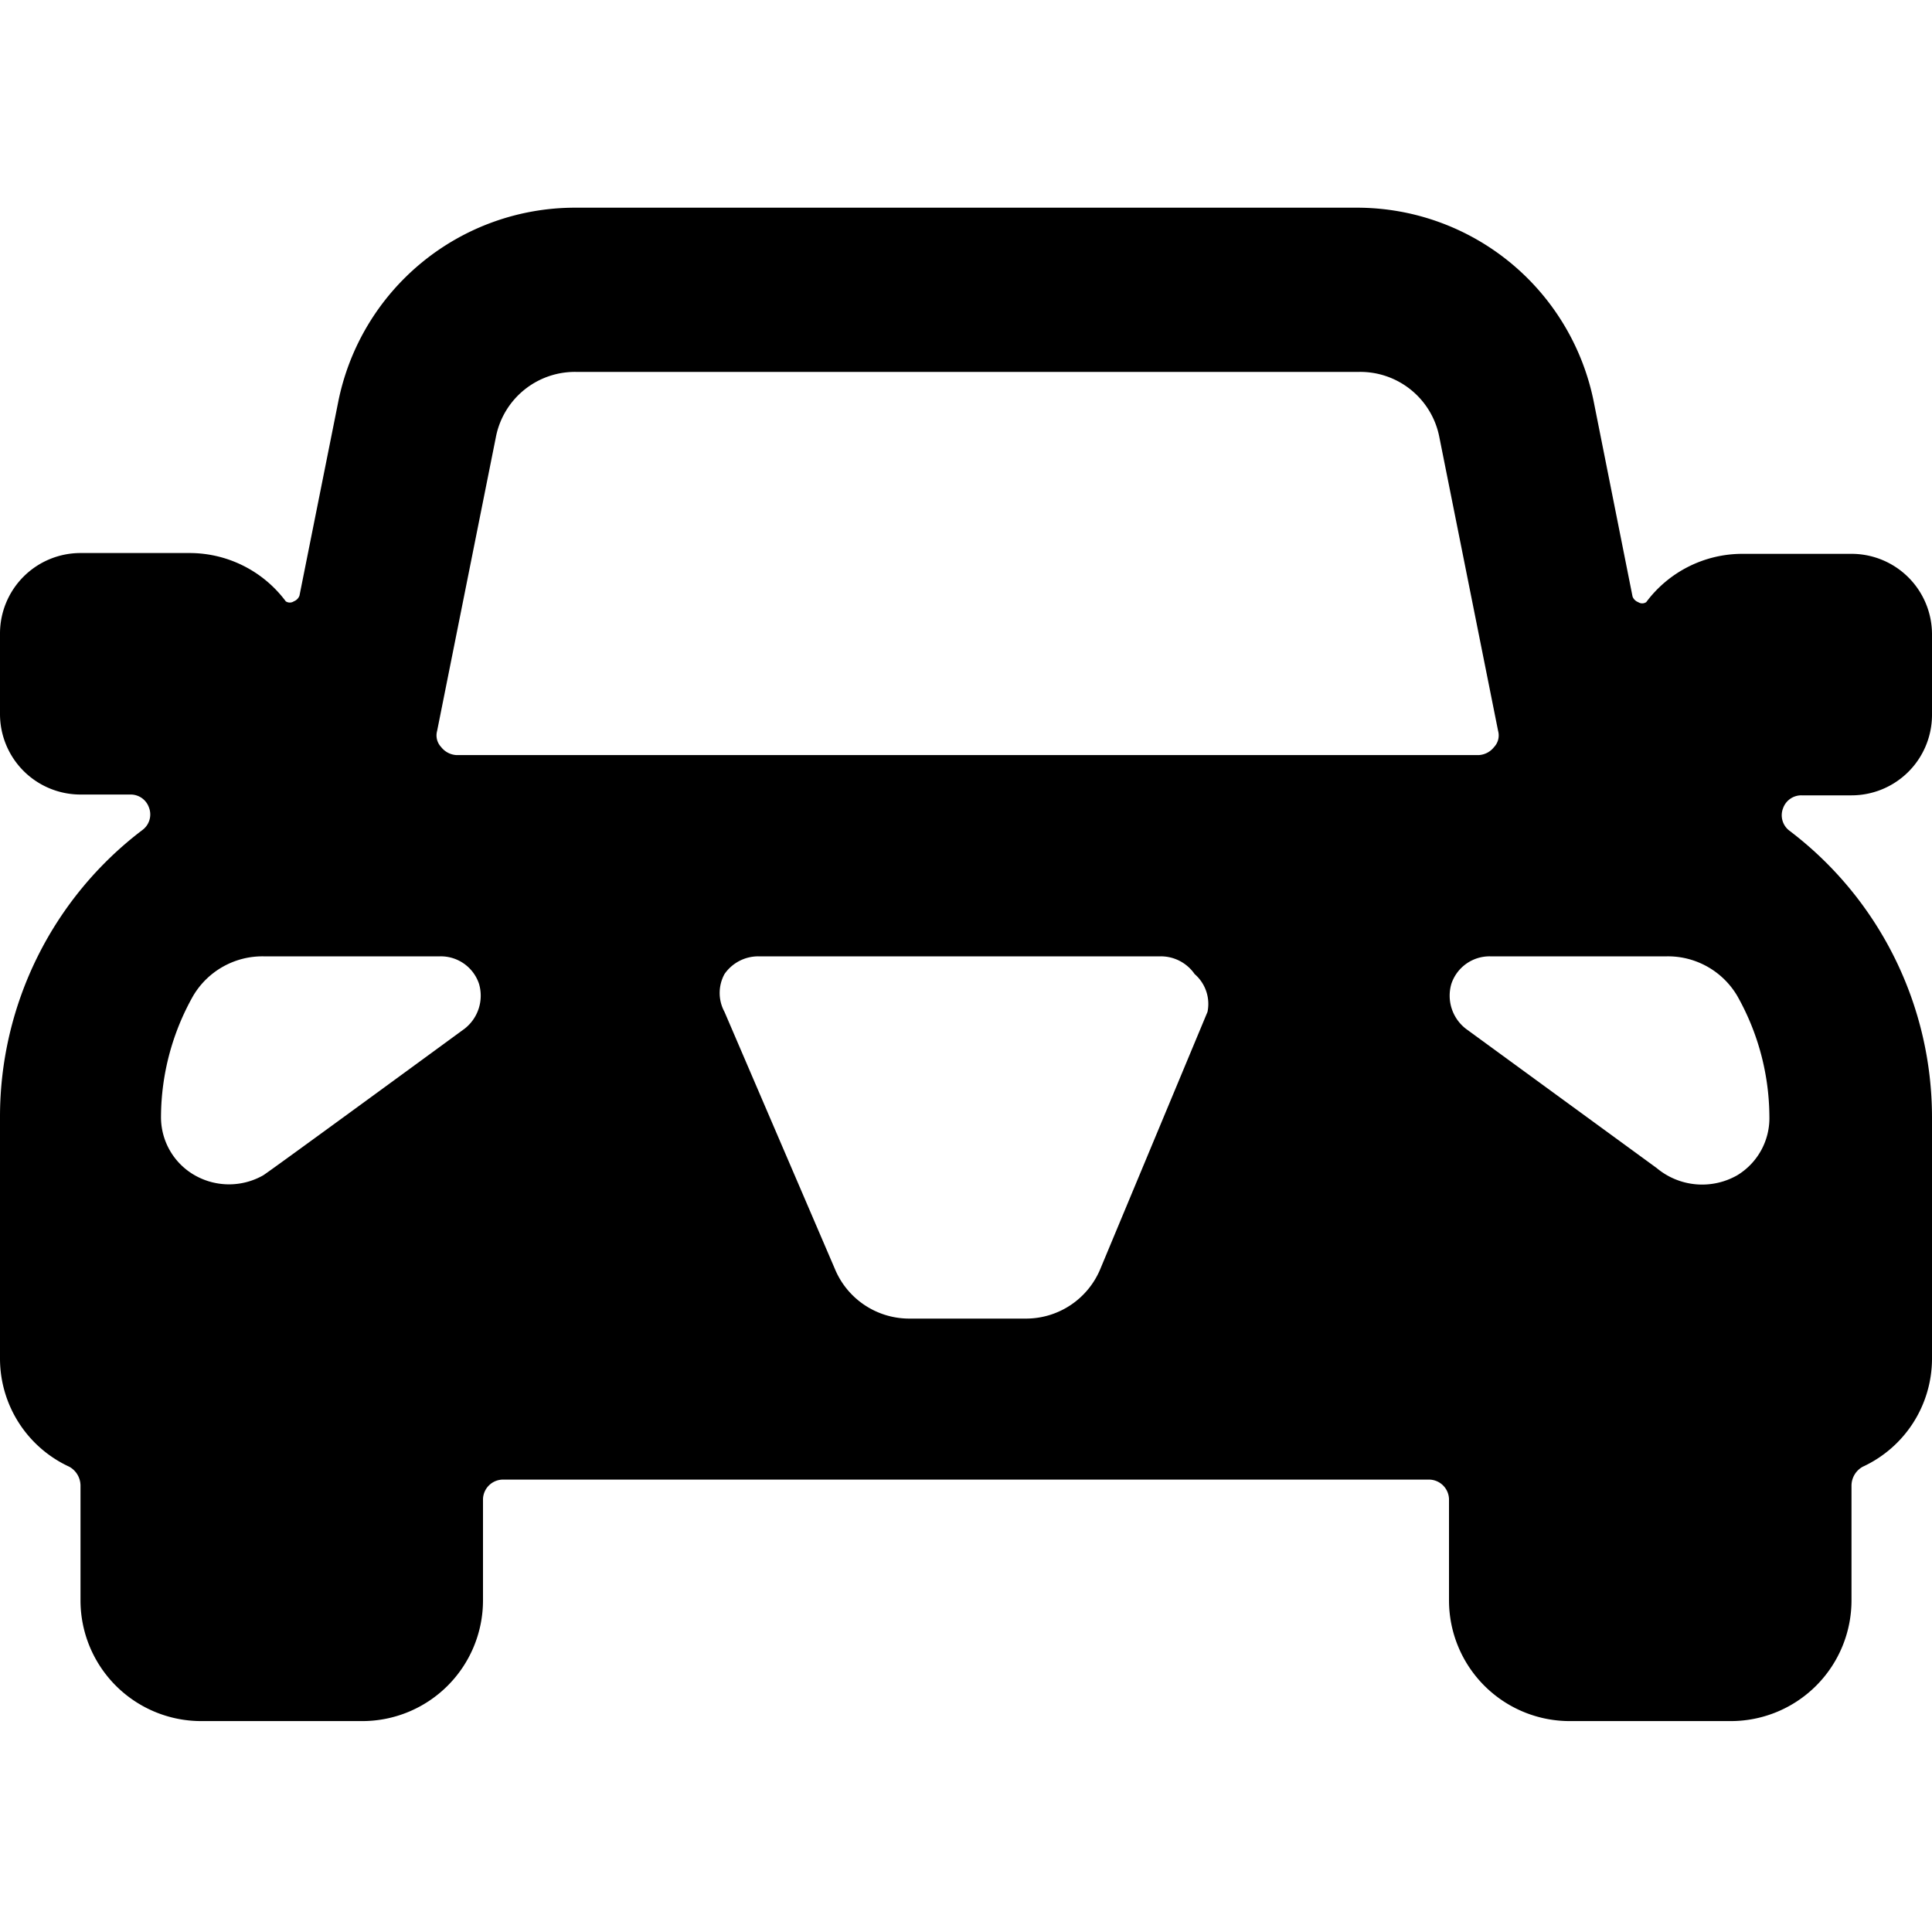
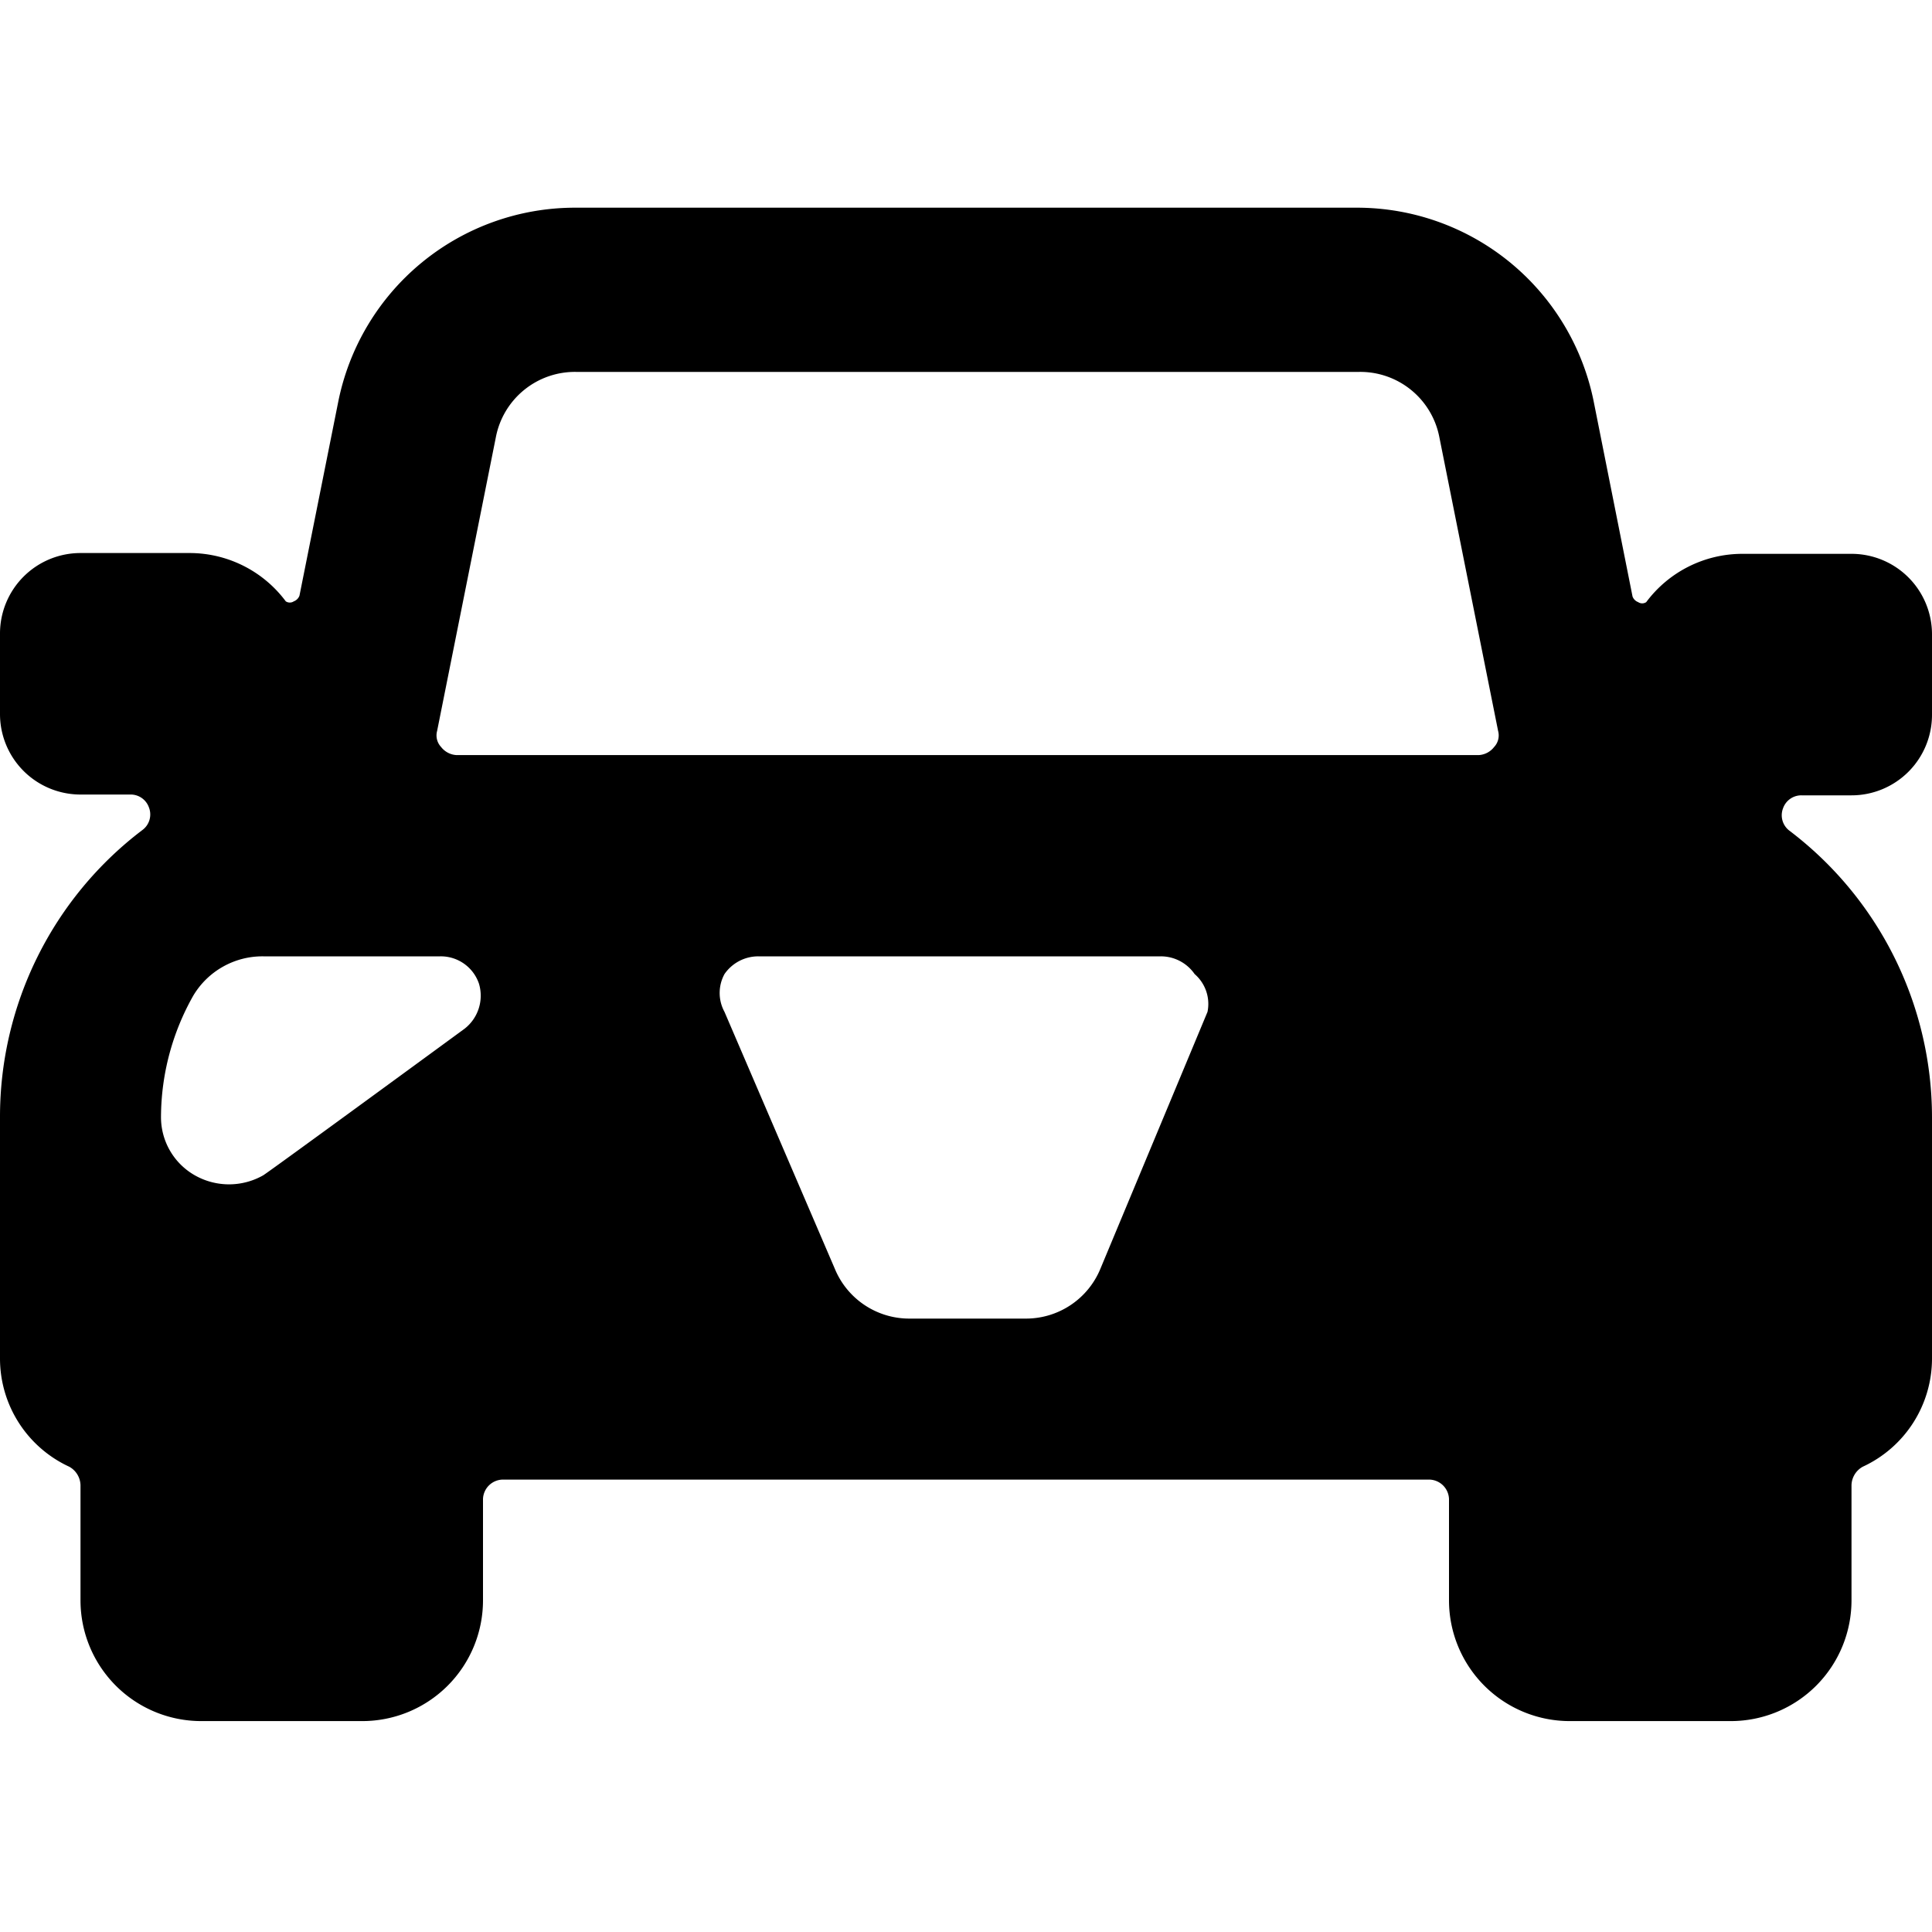
<svg xmlns="http://www.w3.org/2000/svg" viewBox="0 0 24 24">
-   <path d="M22.38 9.88H23a1 1 0 0 0 1 -1v-1a1 1 0 0 0 -1 -1h-1.35a1.49 1.49 0 0 0 -1.2 0.6 0.09 0.09 0 0 1 -0.1 0 0.12 0.12 0 0 1 -0.07 -0.07L19.8 5a3 3 0 0 0 -2.94 -2.42H7.14A3 3 0 0 0 4.2 5l-0.48 2.4a0.12 0.12 0 0 1 -0.07 0.07 0.09 0.09 0 0 1 -0.1 0 1.49 1.49 0 0 0 -1.2 -0.6H1a1 1 0 0 0 -1 1v1a1 1 0 0 0 1 1h0.62a0.24 0.24 0 0 1 0.23 0.16 0.24 0.24 0 0 1 -0.08 0.28A4.47 4.47 0 0 0 0 13.88v3a1.48 1.48 0 0 0 0.86 1.34 0.27 0.27 0 0 1 0.14 0.23v1.43a1.5 1.5 0 0 0 1.5 1.5h2a1.5 1.5 0 0 0 1.5 -1.5v-1.26a0.25 0.25 0 0 1 0.25 -0.24h11.5a0.25 0.25 0 0 1 0.25 0.24v1.26a1.5 1.5 0 0 0 1.5 1.5h2a1.5 1.5 0 0 0 1.5 -1.5v-1.43a0.27 0.27 0 0 1 0.14 -0.23 1.48 1.48 0 0 0 0.86 -1.34v-3a4.47 4.47 0 0 0 -1.77 -3.56 0.24 0.24 0 0 1 -0.08 -0.28 0.24 0.24 0 0 1 0.23 -0.16Zm-16.61 2.9s-2.39 1.75 -2.5 1.82a0.86 0.86 0 0 1 -0.85 0 0.83 0.83 0 0 1 -0.42 -0.73 3.08 3.08 0 0 1 0.4 -1.5 1 1 0 0 1 0.87 -0.49h2.2a0.5 0.5 0 0 1 0.48 0.34 0.52 0.52 0 0 1 -0.18 0.56Zm9.23 -0.21 -1.33 3.19a1 1 0 0 1 -0.92 0.62h-1.46a1 1 0 0 1 -0.92 -0.62L9 12.57a0.49 0.49 0 0 1 0 -0.47 0.51 0.51 0 0 1 0.42 -0.22h5a0.51 0.51 0 0 1 0.42 0.22 0.49 0.49 0 0 1 0.16 0.47ZM5.67 9.38a0.26 0.26 0 0 1 -0.19 -0.1 0.21 0.21 0 0 1 -0.05 -0.2l0.73 -3.65a1 1 0 0 1 1 -0.81h9.72a1 1 0 0 1 1 0.81l0.73 3.65a0.21 0.21 0 0 1 -0.05 0.2 0.26 0.26 0 0 1 -0.19 0.1Zm15.91 5.22a0.88 0.88 0 0 1 -1 -0.09l-2.37 -1.73a0.52 0.52 0 0 1 -0.18 -0.56 0.5 0.5 0 0 1 0.48 -0.34h2.2a1 1 0 0 1 0.87 0.49 3.08 3.08 0 0 1 0.4 1.5 0.83 0.83 0 0 1 -0.4 0.73Z" fill="#000000" stroke-width="1" />
+   <path d="M22.38 9.88H23a1 1 0 0 0 1 -1v-1a1 1 0 0 0 -1 -1h-1.35a1.49 1.49 0 0 0 -1.2 0.6 0.09 0.09 0 0 1 -0.1 0 0.12 0.12 0 0 1 -0.07 -0.07L19.8 5a3 3 0 0 0 -2.94 -2.42H7.14A3 3 0 0 0 4.2 5l-0.48 2.4a0.12 0.12 0 0 1 -0.07 0.07 0.09 0.09 0 0 1 -0.1 0 1.49 1.49 0 0 0 -1.2 -0.6H1a1 1 0 0 0 -1 1v1a1 1 0 0 0 1 1h0.62a0.24 0.24 0 0 1 0.23 0.16 0.24 0.24 0 0 1 -0.08 0.28A4.47 4.47 0 0 0 0 13.88v3a1.48 1.48 0 0 0 0.86 1.34 0.27 0.27 0 0 1 0.14 0.23v1.43a1.5 1.5 0 0 0 1.5 1.5h2a1.5 1.5 0 0 0 1.5 -1.5v-1.26a0.25 0.25 0 0 1 0.25 -0.24h11.5a0.25 0.25 0 0 1 0.25 0.24v1.26a1.5 1.5 0 0 0 1.5 1.5h2a1.5 1.5 0 0 0 1.5 -1.5v-1.43a0.27 0.27 0 0 1 0.14 -0.23 1.48 1.48 0 0 0 0.86 -1.34v-3a4.47 4.47 0 0 0 -1.77 -3.56 0.24 0.24 0 0 1 -0.08 -0.28 0.24 0.24 0 0 1 0.23 -0.16Zm-16.61 2.9s-2.39 1.75 -2.5 1.82a0.86 0.86 0 0 1 -0.85 0 0.83 0.83 0 0 1 -0.42 -0.73 3.08 3.08 0 0 1 0.4 -1.5 1 1 0 0 1 0.87 -0.49h2.2a0.5 0.5 0 0 1 0.48 0.34 0.52 0.52 0 0 1 -0.18 0.56Zm9.23 -0.21 -1.33 3.19a1 1 0 0 1 -0.92 0.62h-1.46a1 1 0 0 1 -0.92 -0.62L9 12.57a0.49 0.49 0 0 1 0 -0.47 0.51 0.51 0 0 1 0.42 -0.22h5a0.51 0.51 0 0 1 0.42 0.22 0.49 0.49 0 0 1 0.16 0.47ZM5.67 9.38a0.26 0.26 0 0 1 -0.19 -0.1 0.21 0.21 0 0 1 -0.05 -0.2l0.73 -3.65a1 1 0 0 1 1 -0.81h9.72a1 1 0 0 1 1 0.81l0.73 3.65a0.21 0.21 0 0 1 -0.05 0.2 0.26 0.26 0 0 1 -0.19 0.1m15.91 5.22a0.88 0.88 0 0 1 -1 -0.09l-2.37 -1.73a0.52 0.52 0 0 1 -0.18 -0.56 0.5 0.5 0 0 1 0.48 -0.34h2.2a1 1 0 0 1 0.87 0.49 3.08 3.08 0 0 1 0.4 1.5 0.83 0.83 0 0 1 -0.4 0.73Z" fill="#000000" stroke-width="1" />
</svg>